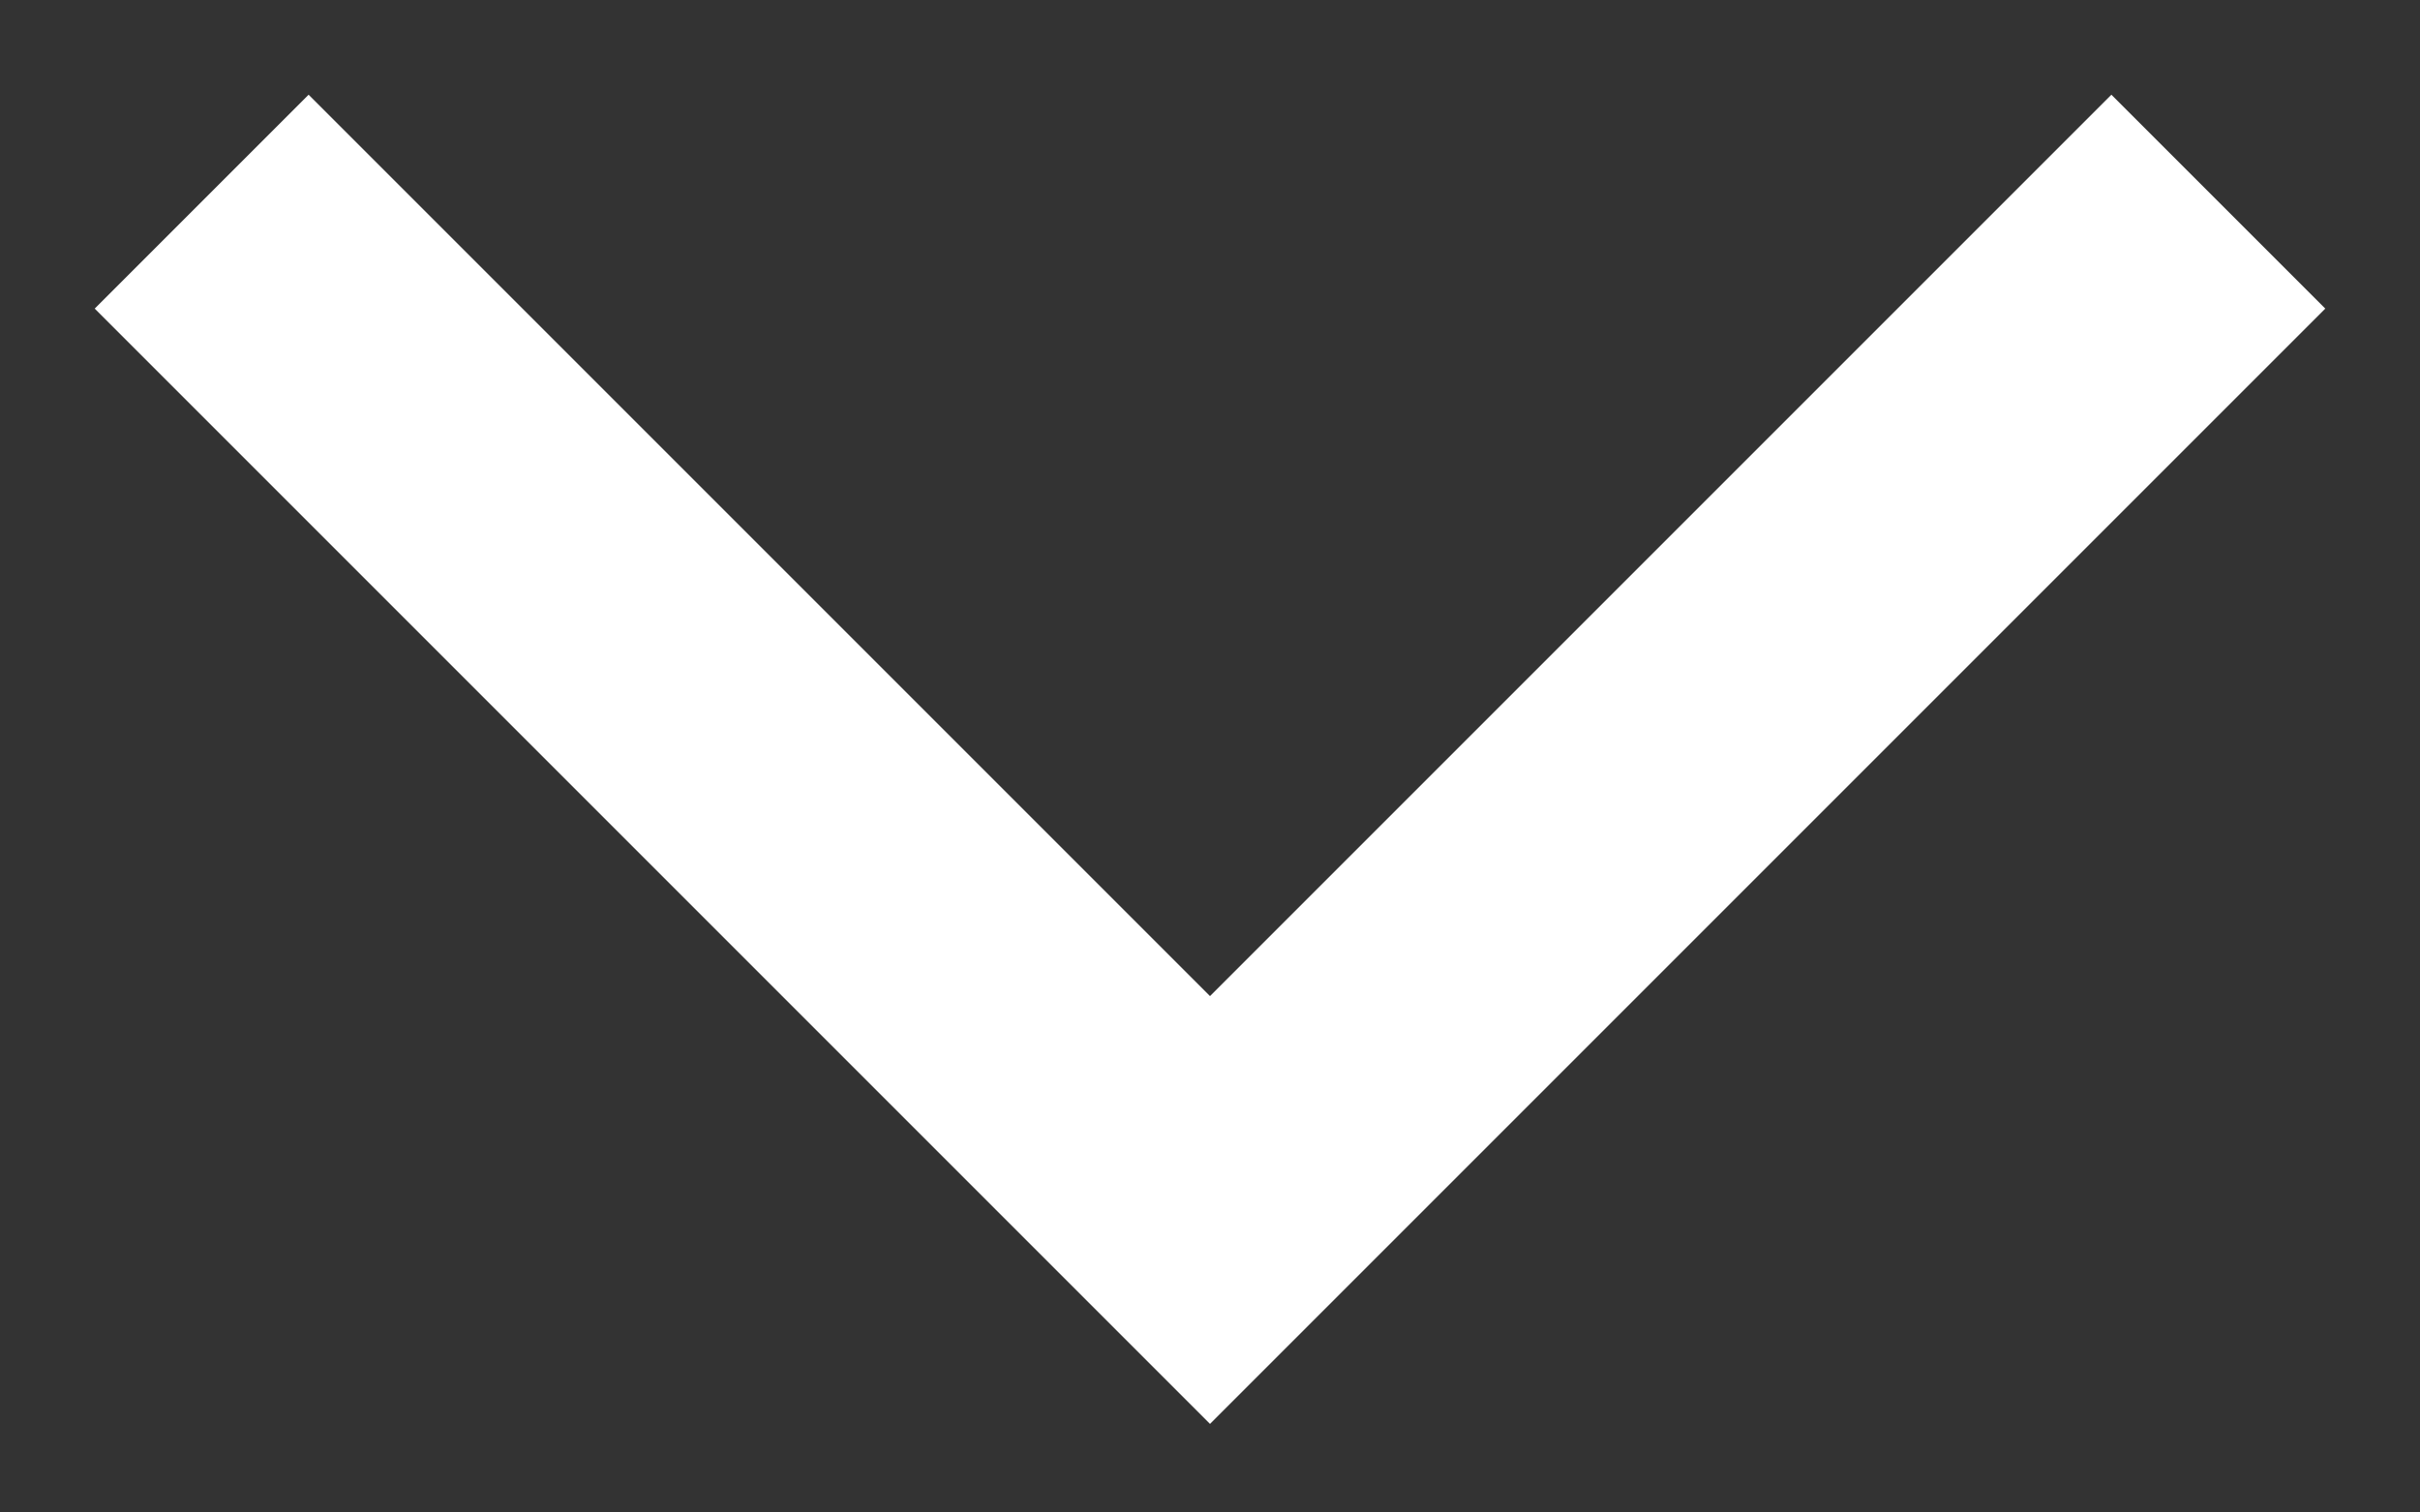
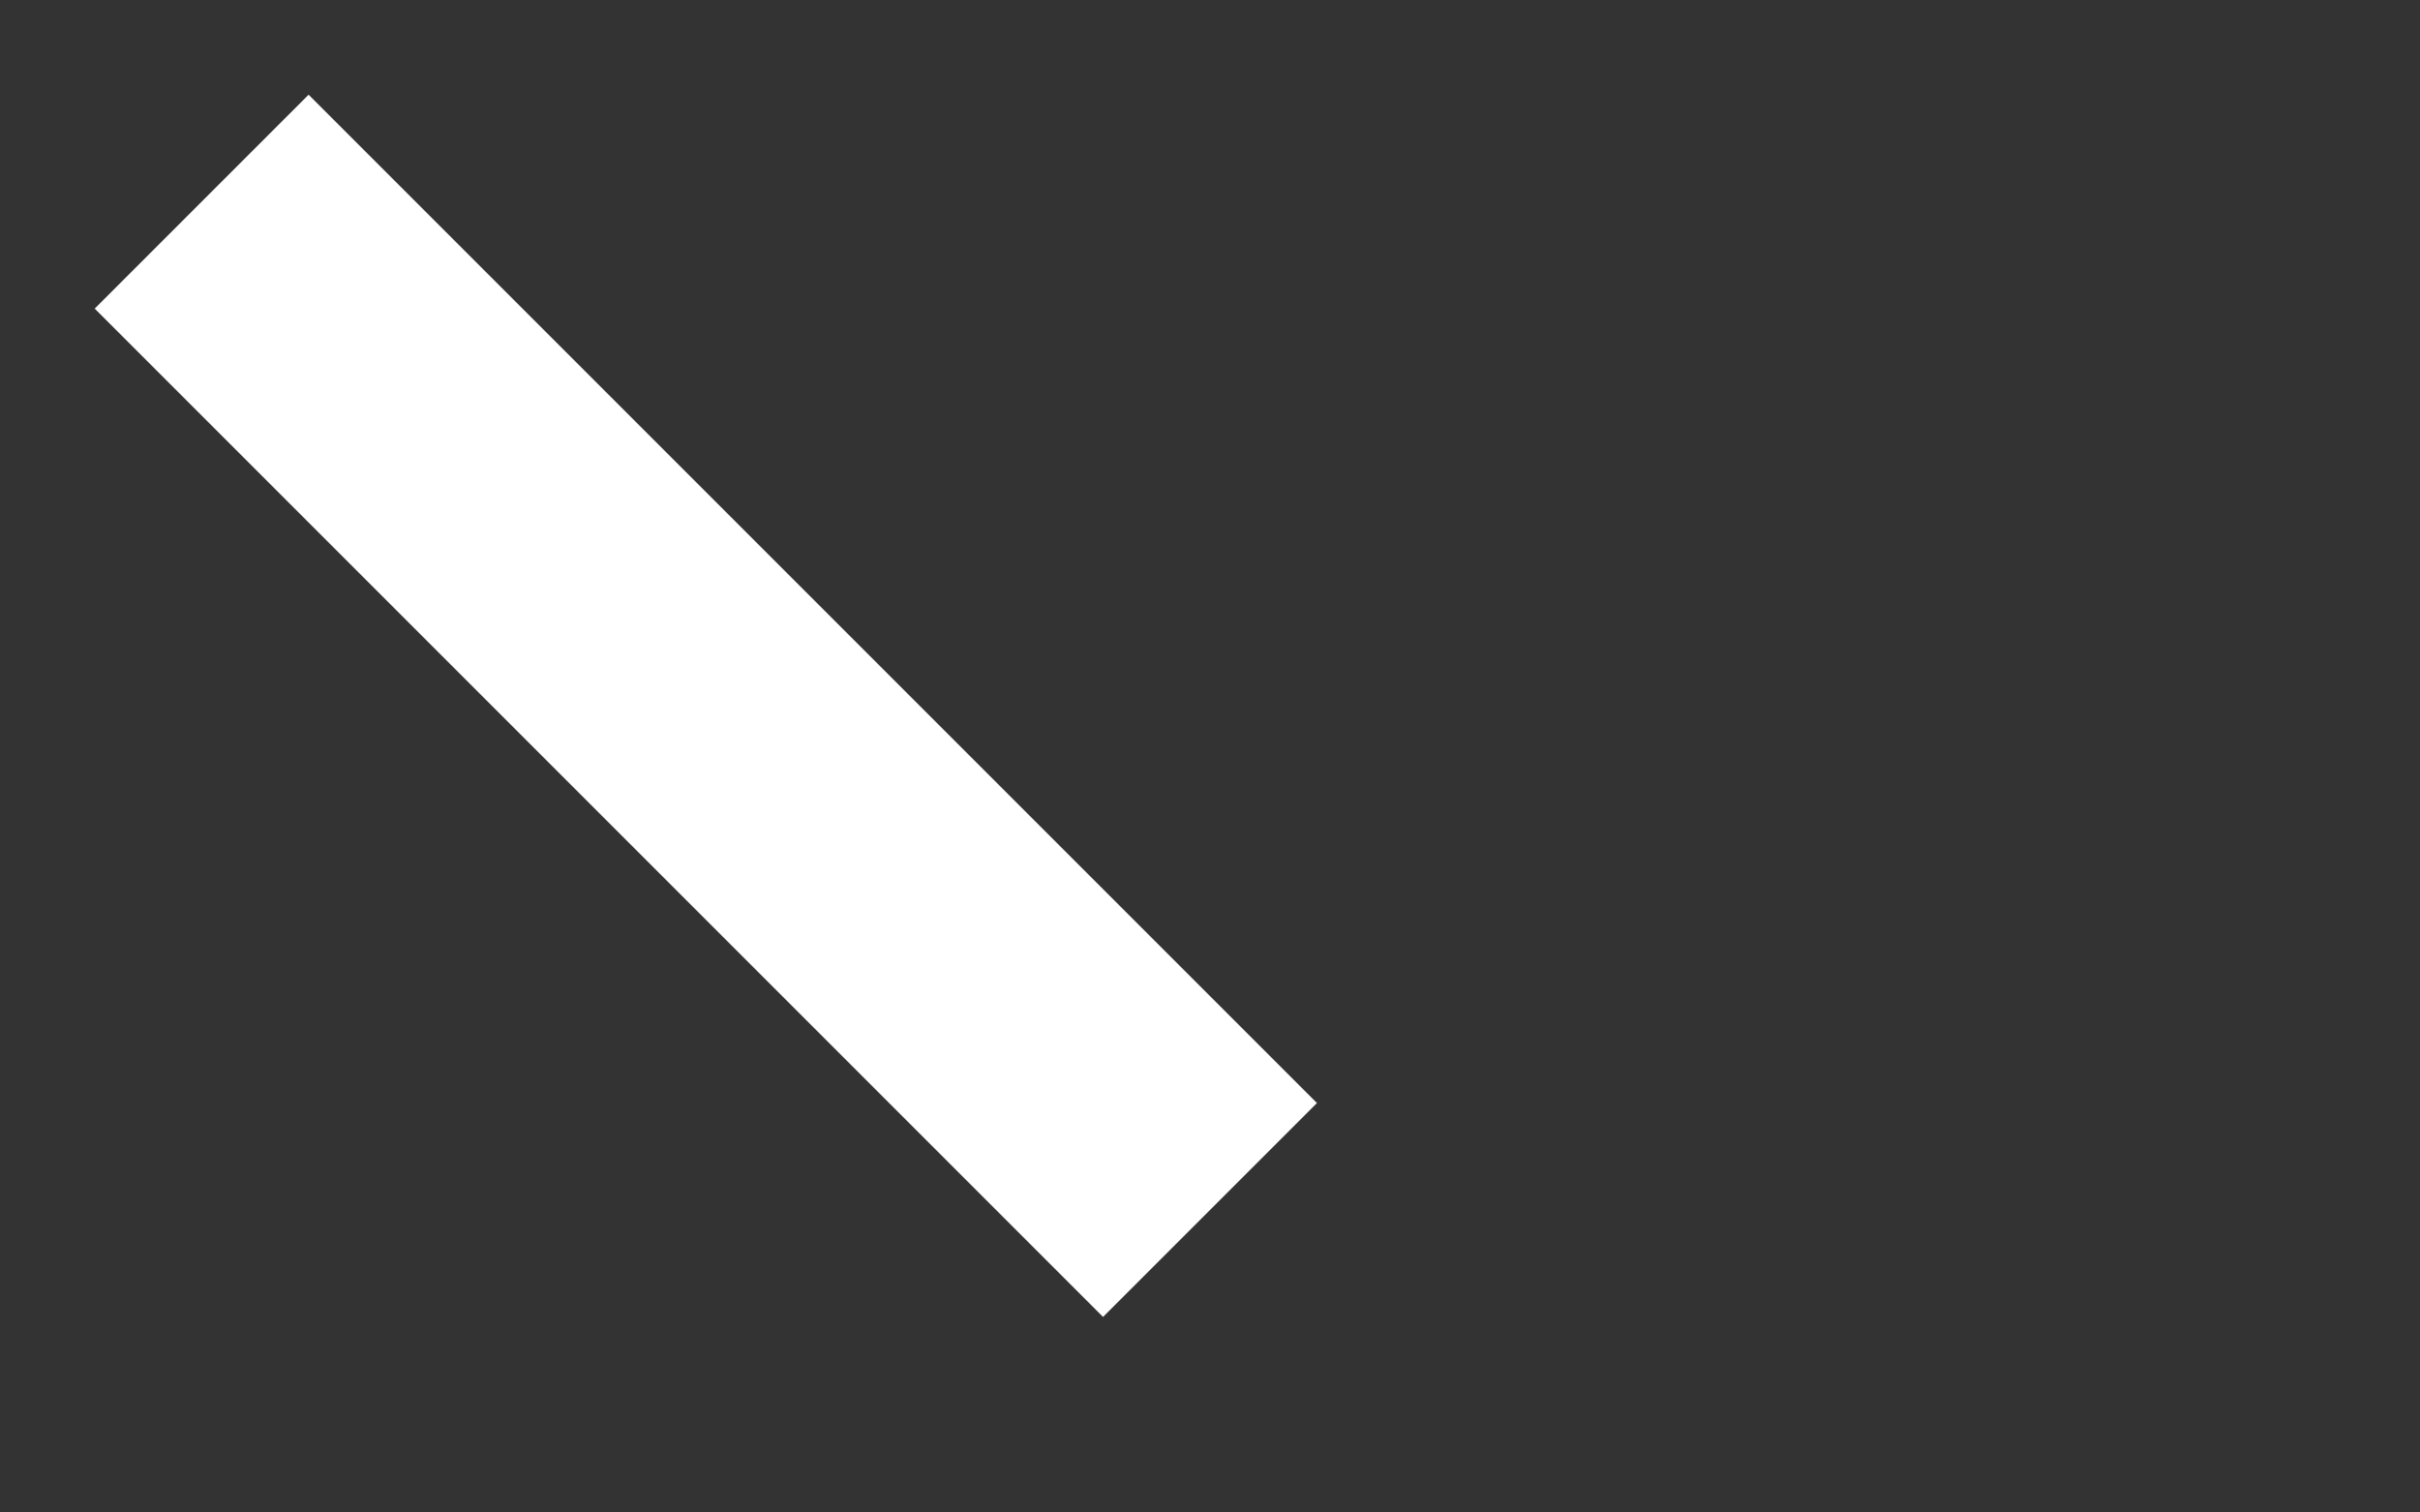
<svg xmlns="http://www.w3.org/2000/svg" width="24" height="15" viewBox="0 0 24 15" fill="none">
  <rect x="0" y="0" width="24" height="15" fill="#333333" stroke="none" />
-   <path d="M2 2L12 12L22 2" stroke="white" stroke-width="3" stroke-miterlimit="10" />
+   <path d="M2 2L12 12" stroke="white" stroke-width="3" stroke-miterlimit="10" />
</svg>